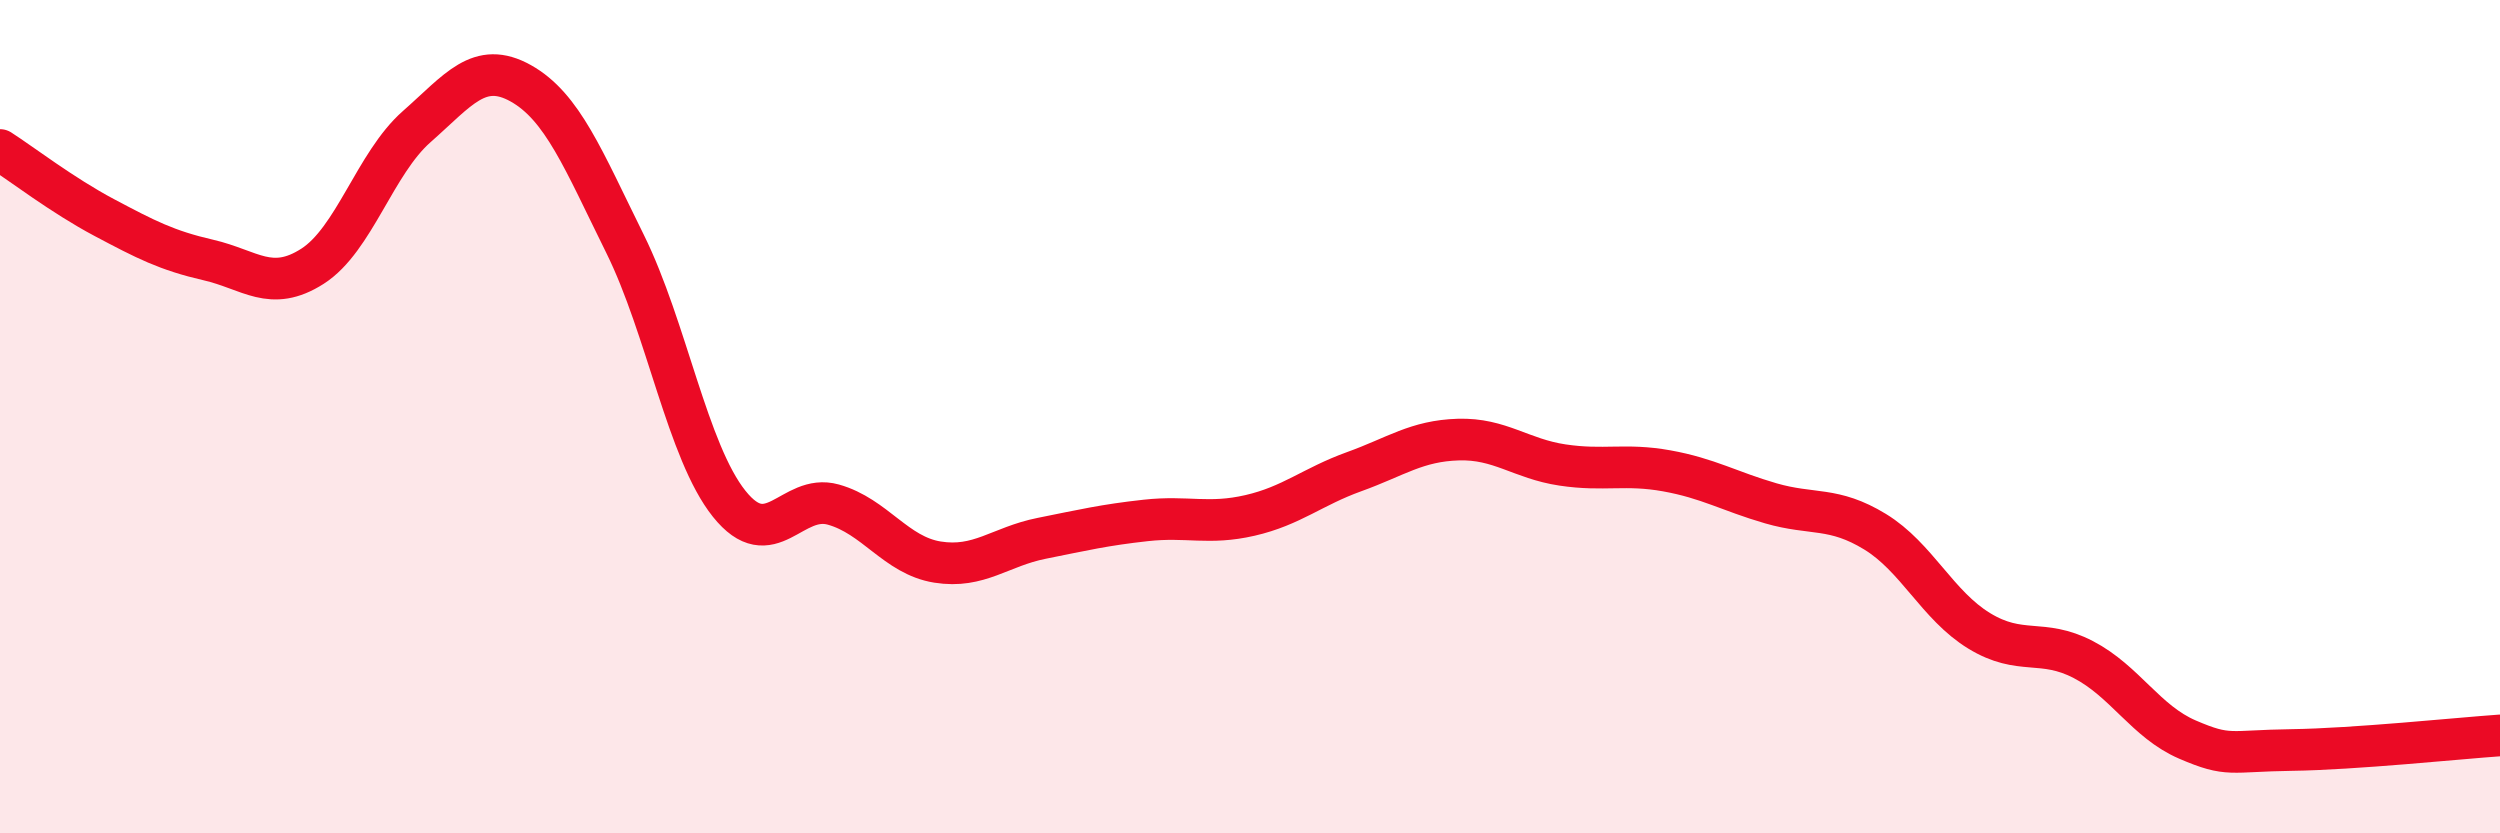
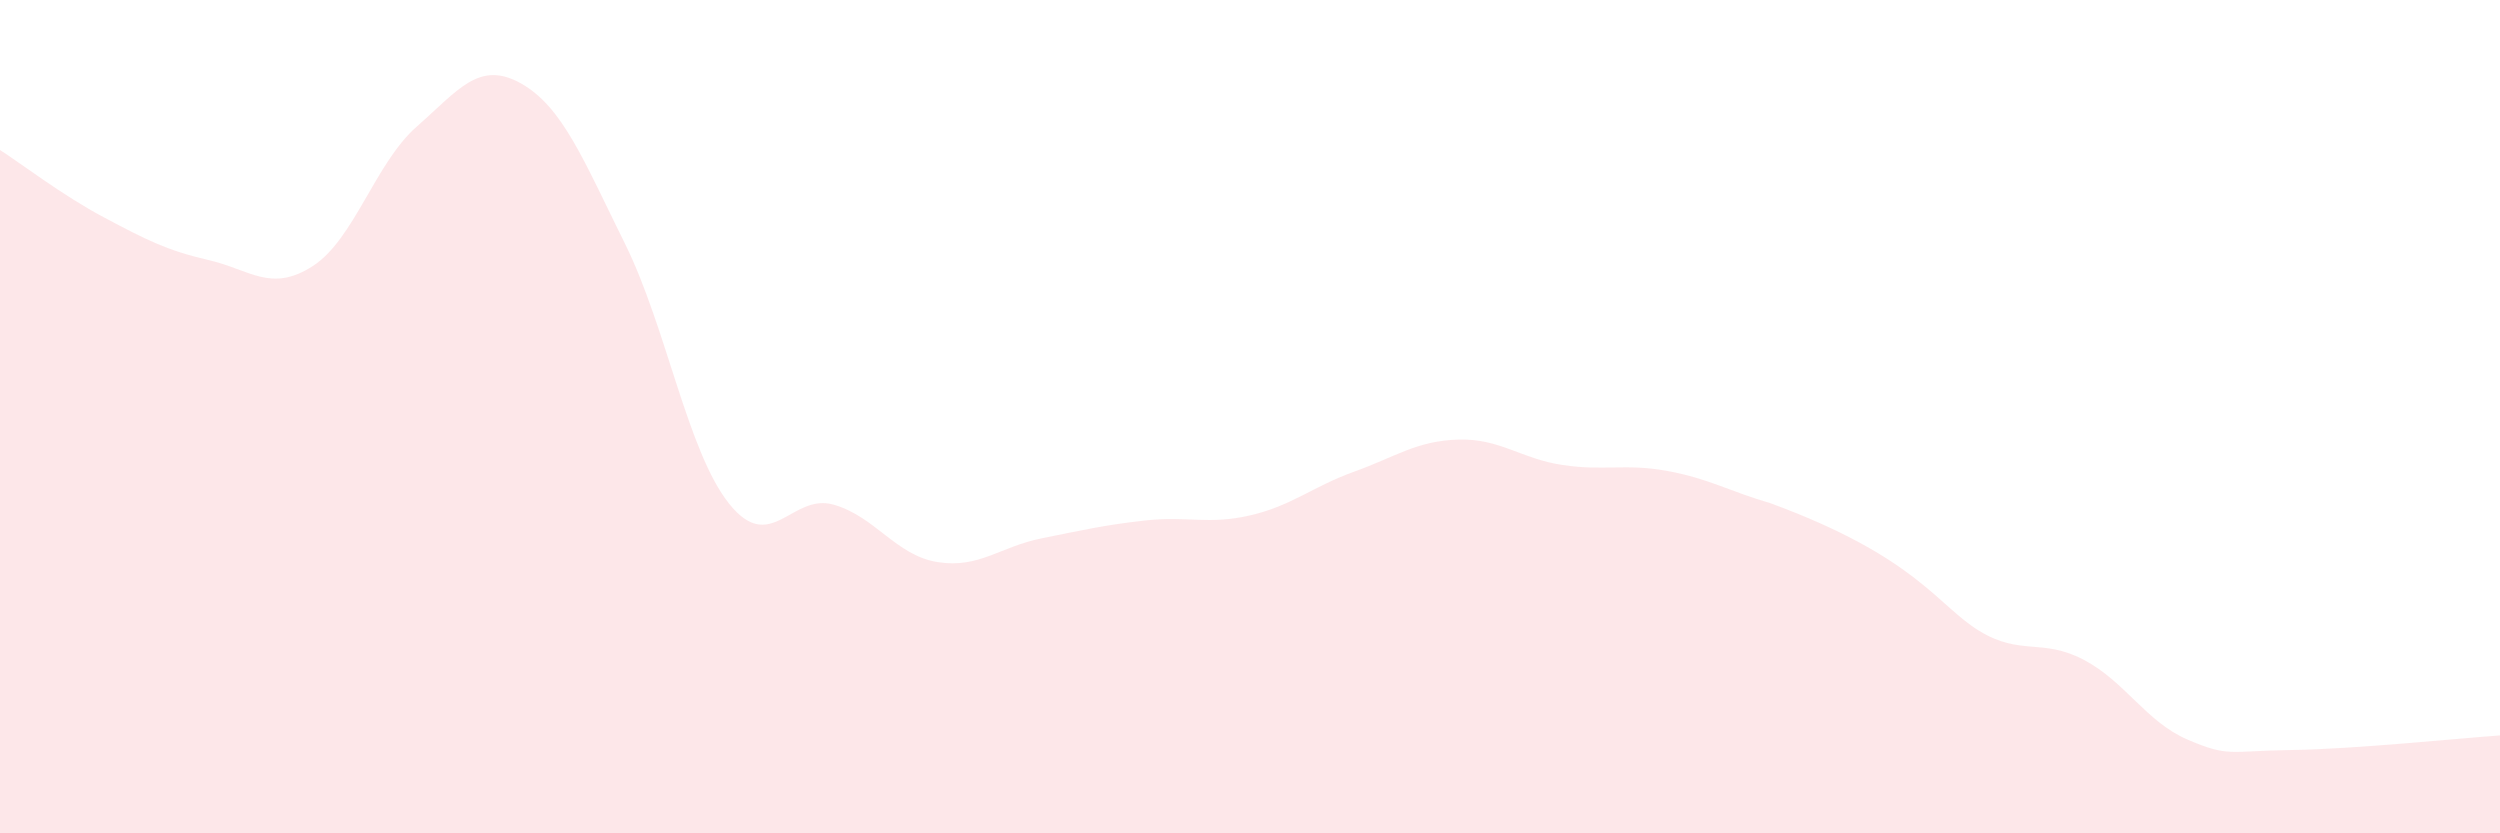
<svg xmlns="http://www.w3.org/2000/svg" width="60" height="20" viewBox="0 0 60 20">
-   <path d="M 0,3.6 C 0.5,3.92 1.5,4.69 2.5,5.22 C 3.5,5.75 4,6.01 5,6.24 C 6,6.47 6.5,7.03 7.5,6.39 C 8.5,5.75 9,3.92 10,3.04 C 11,2.16 11.5,1.44 12.5,2 C 13.5,2.56 14,3.83 15,5.85 C 16,7.87 16.5,10.84 17.5,12.09 C 18.5,13.34 19,11.83 20,12.11 C 21,12.39 21.5,13.33 22.5,13.49 C 23.5,13.65 24,13.12 25,12.92 C 26,12.72 26.5,12.6 27.5,12.49 C 28.5,12.38 29,12.6 30,12.37 C 31,12.14 31.5,11.68 32.5,11.32 C 33.5,10.96 34,10.58 35,10.55 C 36,10.52 36.5,11.01 37.5,11.16 C 38.5,11.31 39,11.12 40,11.3 C 41,11.48 41.5,11.79 42.5,12.08 C 43.5,12.37 44,12.15 45,12.76 C 46,13.37 46.5,14.53 47.5,15.14 C 48.5,15.75 49,15.31 50,15.83 C 51,16.35 51.5,17.32 52.5,17.75 C 53.5,18.18 53.5,18.02 55,18 C 56.5,17.98 59,17.72 60,17.65L60 20L0 20Z" fill="#EB0A25" opacity="0.1" stroke-linecap="round" stroke-linejoin="round" />
-   <path d="M 0,3.6 C 0.5,3.92 1.5,4.69 2.5,5.22 C 3.5,5.75 4,6.01 5,6.24 C 6,6.47 6.5,7.03 7.5,6.39 C 8.5,5.75 9,3.92 10,3.04 C 11,2.16 11.5,1.44 12.5,2 C 13.5,2.56 14,3.83 15,5.85 C 16,7.87 16.5,10.84 17.5,12.09 C 18.5,13.34 19,11.83 20,12.11 C 21,12.39 21.5,13.33 22.5,13.49 C 23.5,13.65 24,13.12 25,12.92 C 26,12.72 26.5,12.6 27.5,12.49 C 28.5,12.38 29,12.6 30,12.37 C 31,12.14 31.5,11.68 32.5,11.32 C 33.5,10.96 34,10.58 35,10.55 C 36,10.52 36.5,11.01 37.5,11.16 C 38.5,11.31 39,11.12 40,11.3 C 41,11.48 41.5,11.79 42.5,12.08 C 43.5,12.37 44,12.15 45,12.76 C 46,13.37 46.5,14.53 47.5,15.14 C 48.5,15.75 49,15.31 50,15.83 C 51,16.35 51.5,17.32 52.5,17.75 C 53.5,18.18 53.5,18.02 55,18 C 56.5,17.98 59,17.72 60,17.65" stroke="#EB0A25" stroke-width="1" fill="none" stroke-linecap="round" stroke-linejoin="round" />
+   <path d="M 0,3.6 C 0.5,3.92 1.5,4.69 2.5,5.22 C 3.5,5.75 4,6.01 5,6.24 C 6,6.47 6.5,7.03 7.5,6.39 C 8.5,5.75 9,3.92 10,3.04 C 11,2.16 11.5,1.44 12.5,2 C 13.5,2.56 14,3.83 15,5.85 C 16,7.87 16.5,10.84 17.5,12.09 C 18.5,13.34 19,11.83 20,12.11 C 21,12.39 21.5,13.33 22.5,13.49 C 23.5,13.65 24,13.12 25,12.92 C 26,12.72 26.5,12.6 27.5,12.49 C 28.5,12.38 29,12.6 30,12.37 C 31,12.14 31.5,11.68 32.5,11.32 C 33.5,10.96 34,10.58 35,10.55 C 36,10.52 36.5,11.01 37.5,11.16 C 38.5,11.31 39,11.12 40,11.3 C 41,11.48 41.5,11.79 42.5,12.08 C 46,13.37 46.5,14.53 47.5,15.14 C 48.5,15.75 49,15.31 50,15.83 C 51,16.35 51.5,17.32 52.5,17.75 C 53.5,18.18 53.5,18.02 55,18 C 56.5,17.98 59,17.72 60,17.65L60 20L0 20Z" fill="#EB0A25" opacity="0.1" stroke-linecap="round" stroke-linejoin="round" />
</svg>